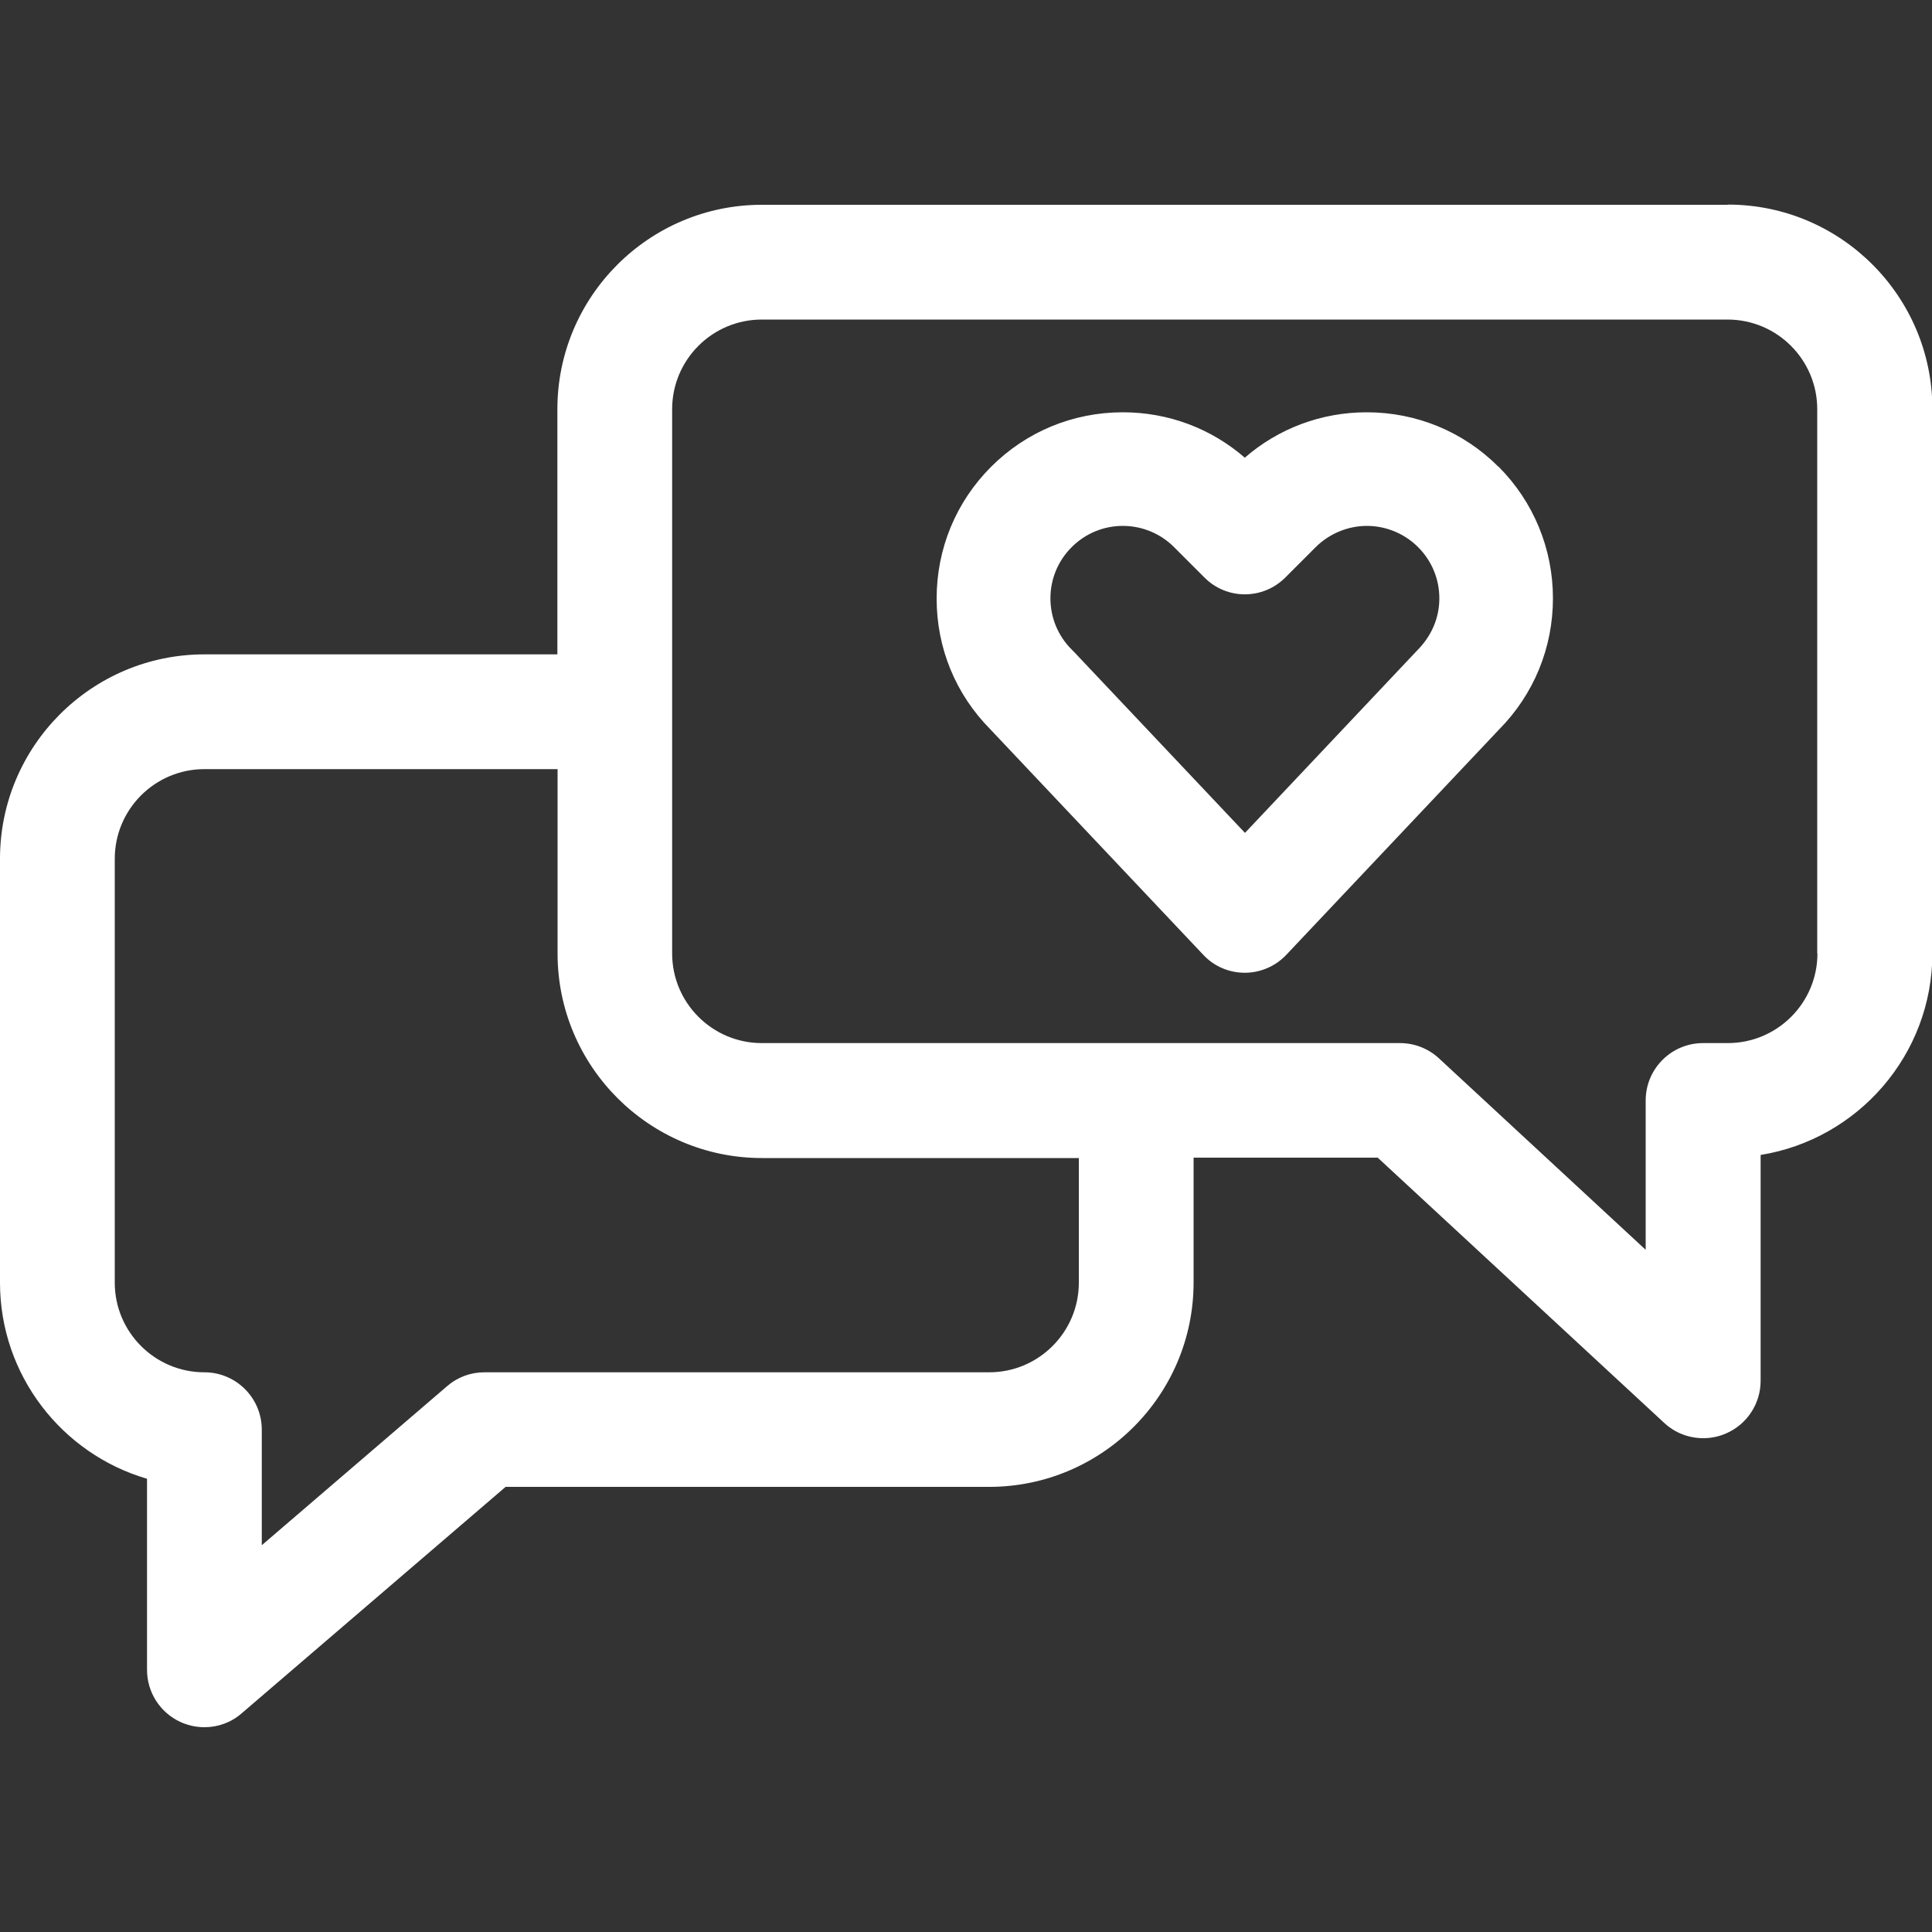
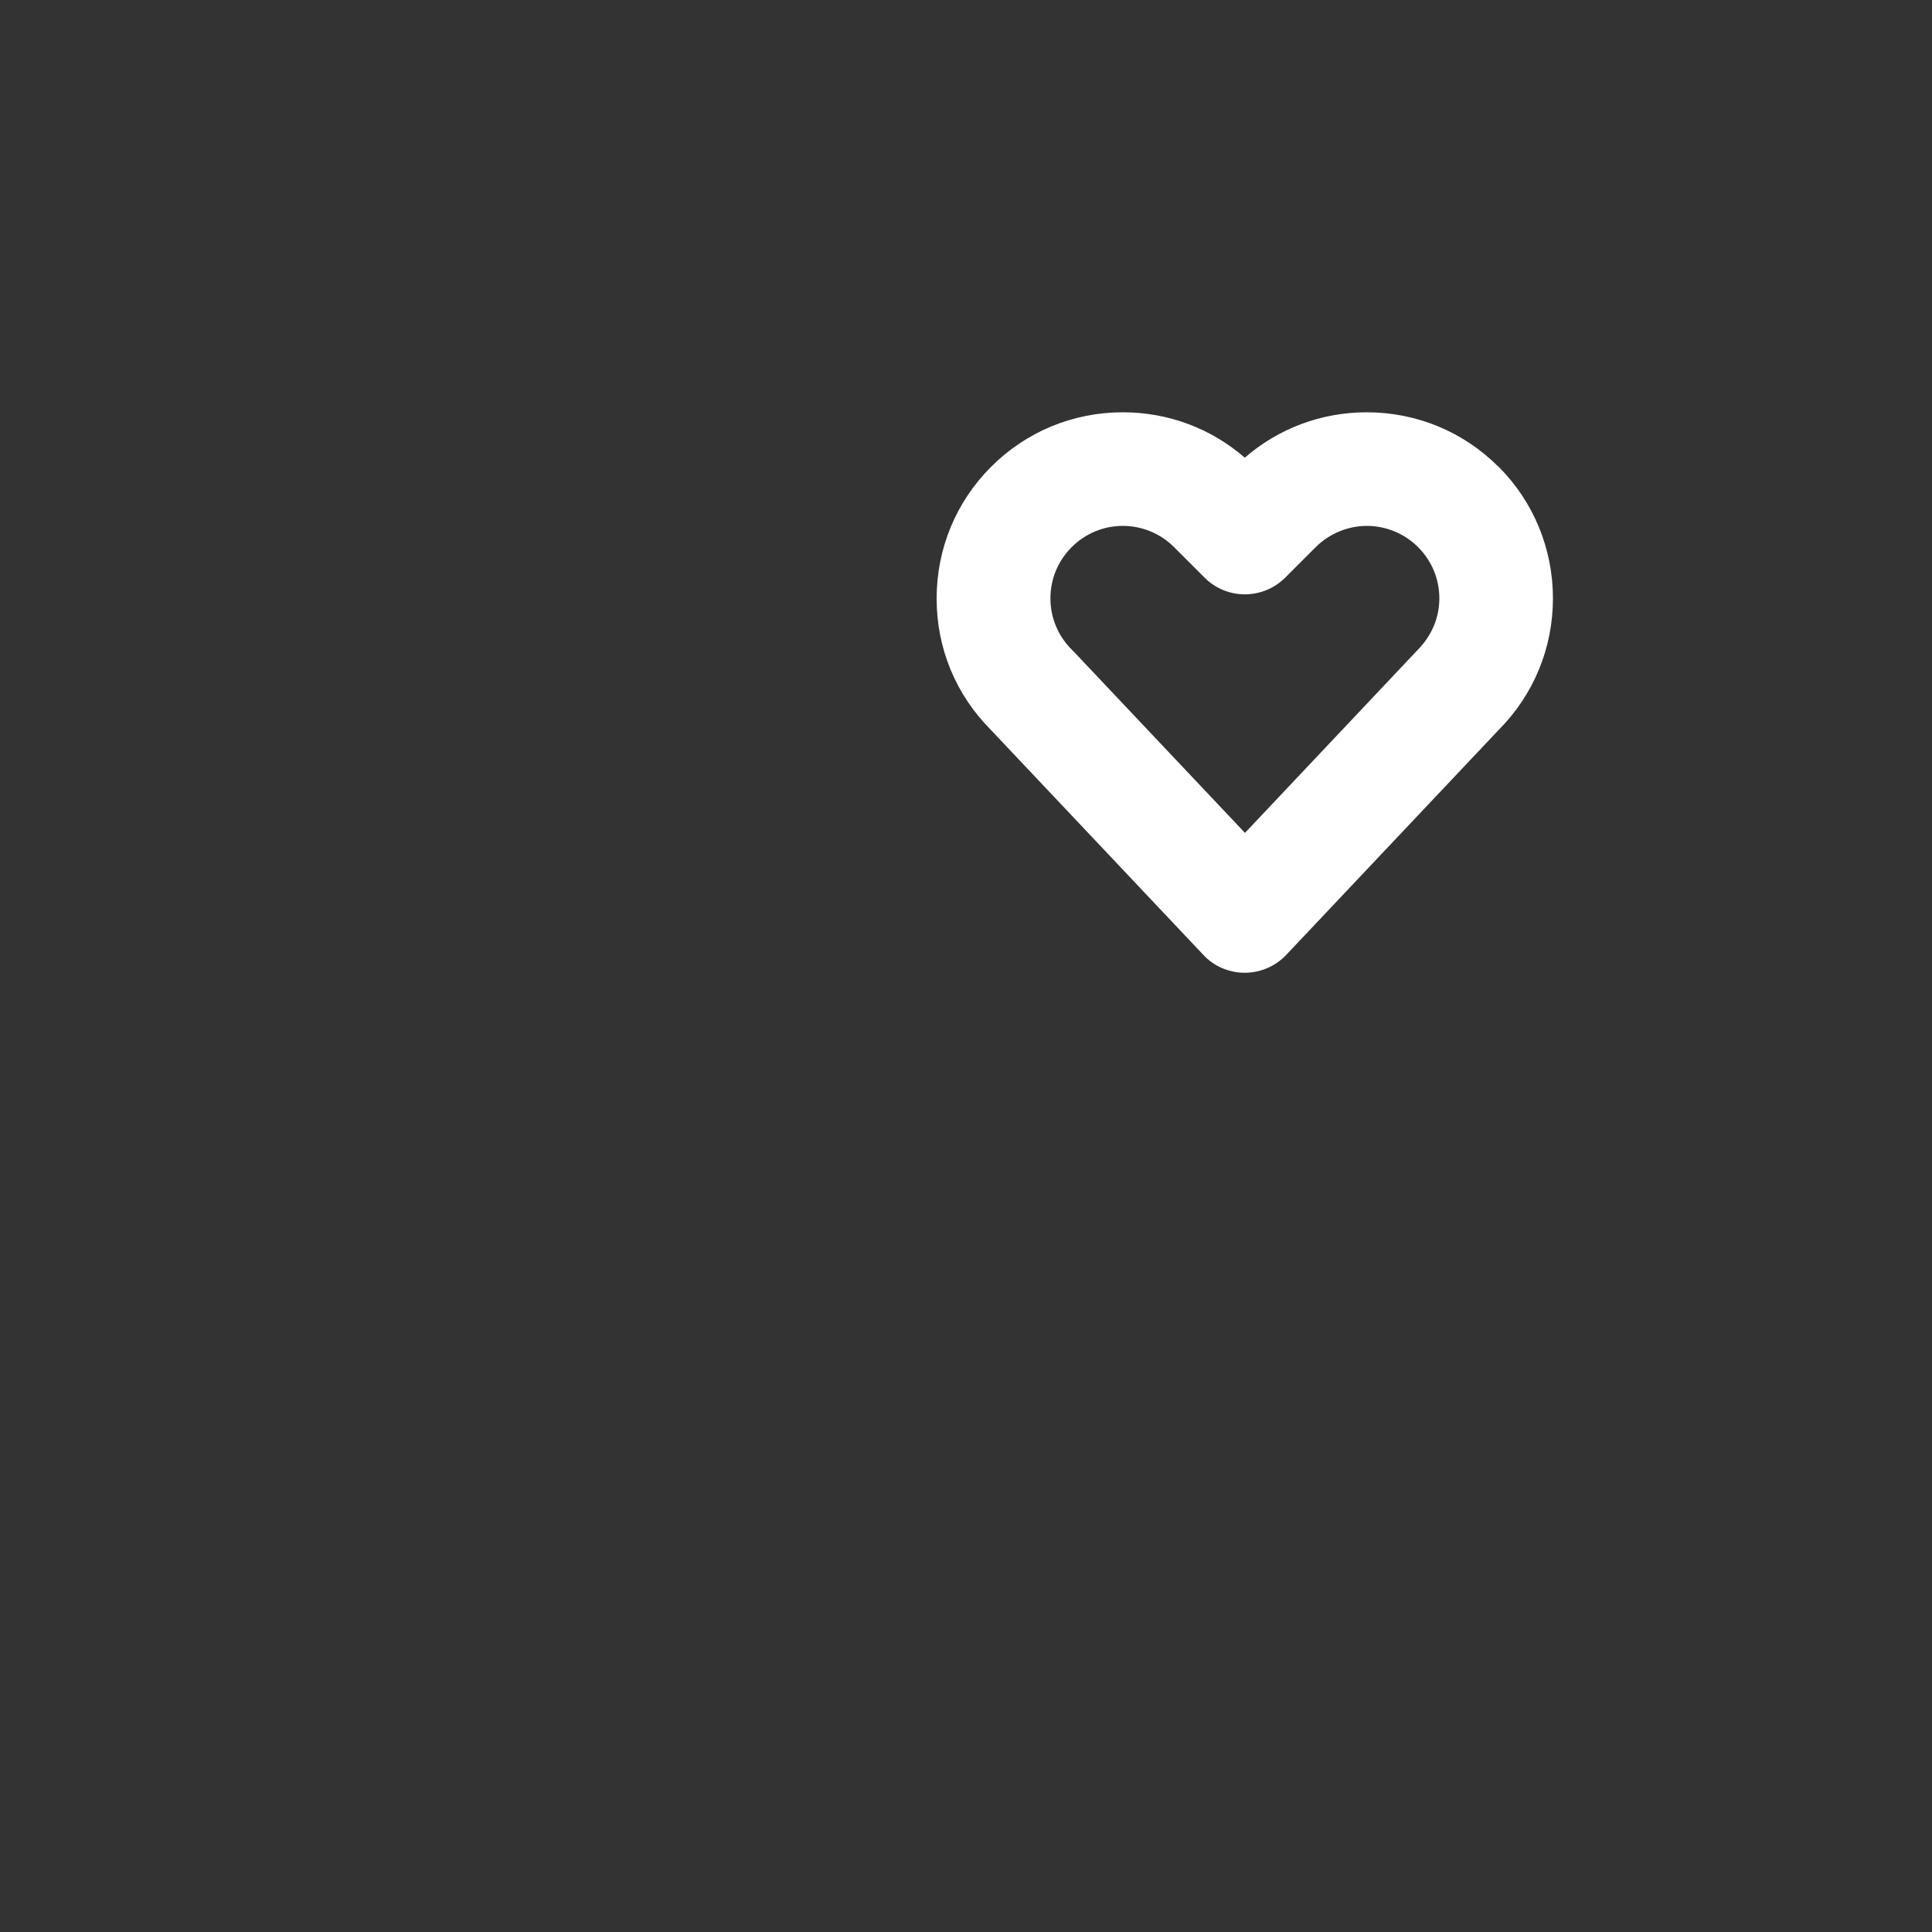
<svg xmlns="http://www.w3.org/2000/svg" id="uuid-ace322d5-4032-43f7-ba8c-a3d3fe644897" data-name="Layer 1" viewBox="0 0 100 100">
  <rect x="0" y="0" width="100" height="100" fill="#333333" stroke="none" />
  <g id="uuid-416cdda5-7660-46da-91ed-03a76415498b" data-name="engagement">
-     <path d="M89.42,10.6h-49.99c-5.83,0-10.58,4.74-10.58,10.58v12.69H10.58c-5.83,0-10.58,4.74-10.58,10.58v21.94c0,4.8,3.22,8.87,7.61,10.15v9.89c0,1.16.67,2.21,1.73,2.7.4.18.82.27,1.24.27.7,0,1.38-.24,1.93-.72l13.66-11.72h25.03c5.83,0,10.58-4.74,10.58-10.58v-6.46h9.53l14.83,13.73c.56.52,1.28.79,2.02.79.4,0,.81-.08,1.19-.25,1.08-.47,1.78-1.54,1.78-2.72v-11.69c5.03-.81,8.89-5.18,8.89-10.44v-28.17c0-5.83-4.74-10.58-10.58-10.58ZM55.84,66.39c0,2.56-2.08,4.64-4.64,4.64h-26.13c-.71,0-1.39.25-1.93.72l-9.59,8.23v-5.98c0-1.64-1.33-2.97-2.97-2.97-2.56,0-4.64-2.08-4.64-4.64v-21.94c0-2.56,2.08-4.64,4.64-4.64h18.28v9.55c0,5.83,4.74,10.58,10.58,10.58h16.4v6.46ZM94.07,49.35c0,2.56-2.08,4.64-4.64,4.64h-1.28c-1.64,0-2.97,1.33-2.97,2.97v7.73l-10.7-9.91c-.55-.51-1.27-.79-2.02-.79h-33.03c-2.56,0-4.64-2.08-4.64-4.64v-28.17c0-2.56,2.08-4.64,4.64-4.64h49.99c2.56,0,4.64,2.08,4.64,4.64v28.17Z" style="fill: #fff;" />
    <path d="M77.56,24.16c-1.82-1.82-4.24-2.82-6.82-2.82-2.34,0-4.56.83-6.31,2.35-1.75-1.52-3.97-2.35-6.31-2.35-2.58,0-5,1-6.82,2.82-1.82,1.82-2.82,4.24-2.82,6.82s.99,4.96,2.78,6.77l11.03,11.68c.55.59,1.33.92,2.14.92s1.59-.34,2.14-.92l11.02-11.67c1.8-1.82,2.79-4.23,2.79-6.79s-1-5-2.82-6.82ZM54.37,30.97c0-1,.39-1.94,1.1-2.65.71-.71,1.65-1.1,2.65-1.1s1.95.4,2.65,1.1l1.58,1.58c1.15,1.15,3.01,1.15,4.17,0l1.58-1.58c.7-.7,1.67-1.1,2.65-1.1s1.94.39,2.65,1.1c.71.71,1.1,1.65,1.1,2.65s-.39,1.94-1.16,2.71l-8.9,9.43-8.86-9.38-.11-.11c-.71-.71-1.1-1.65-1.1-2.65Z" style="fill: #fff;" />
  </g>
</svg>